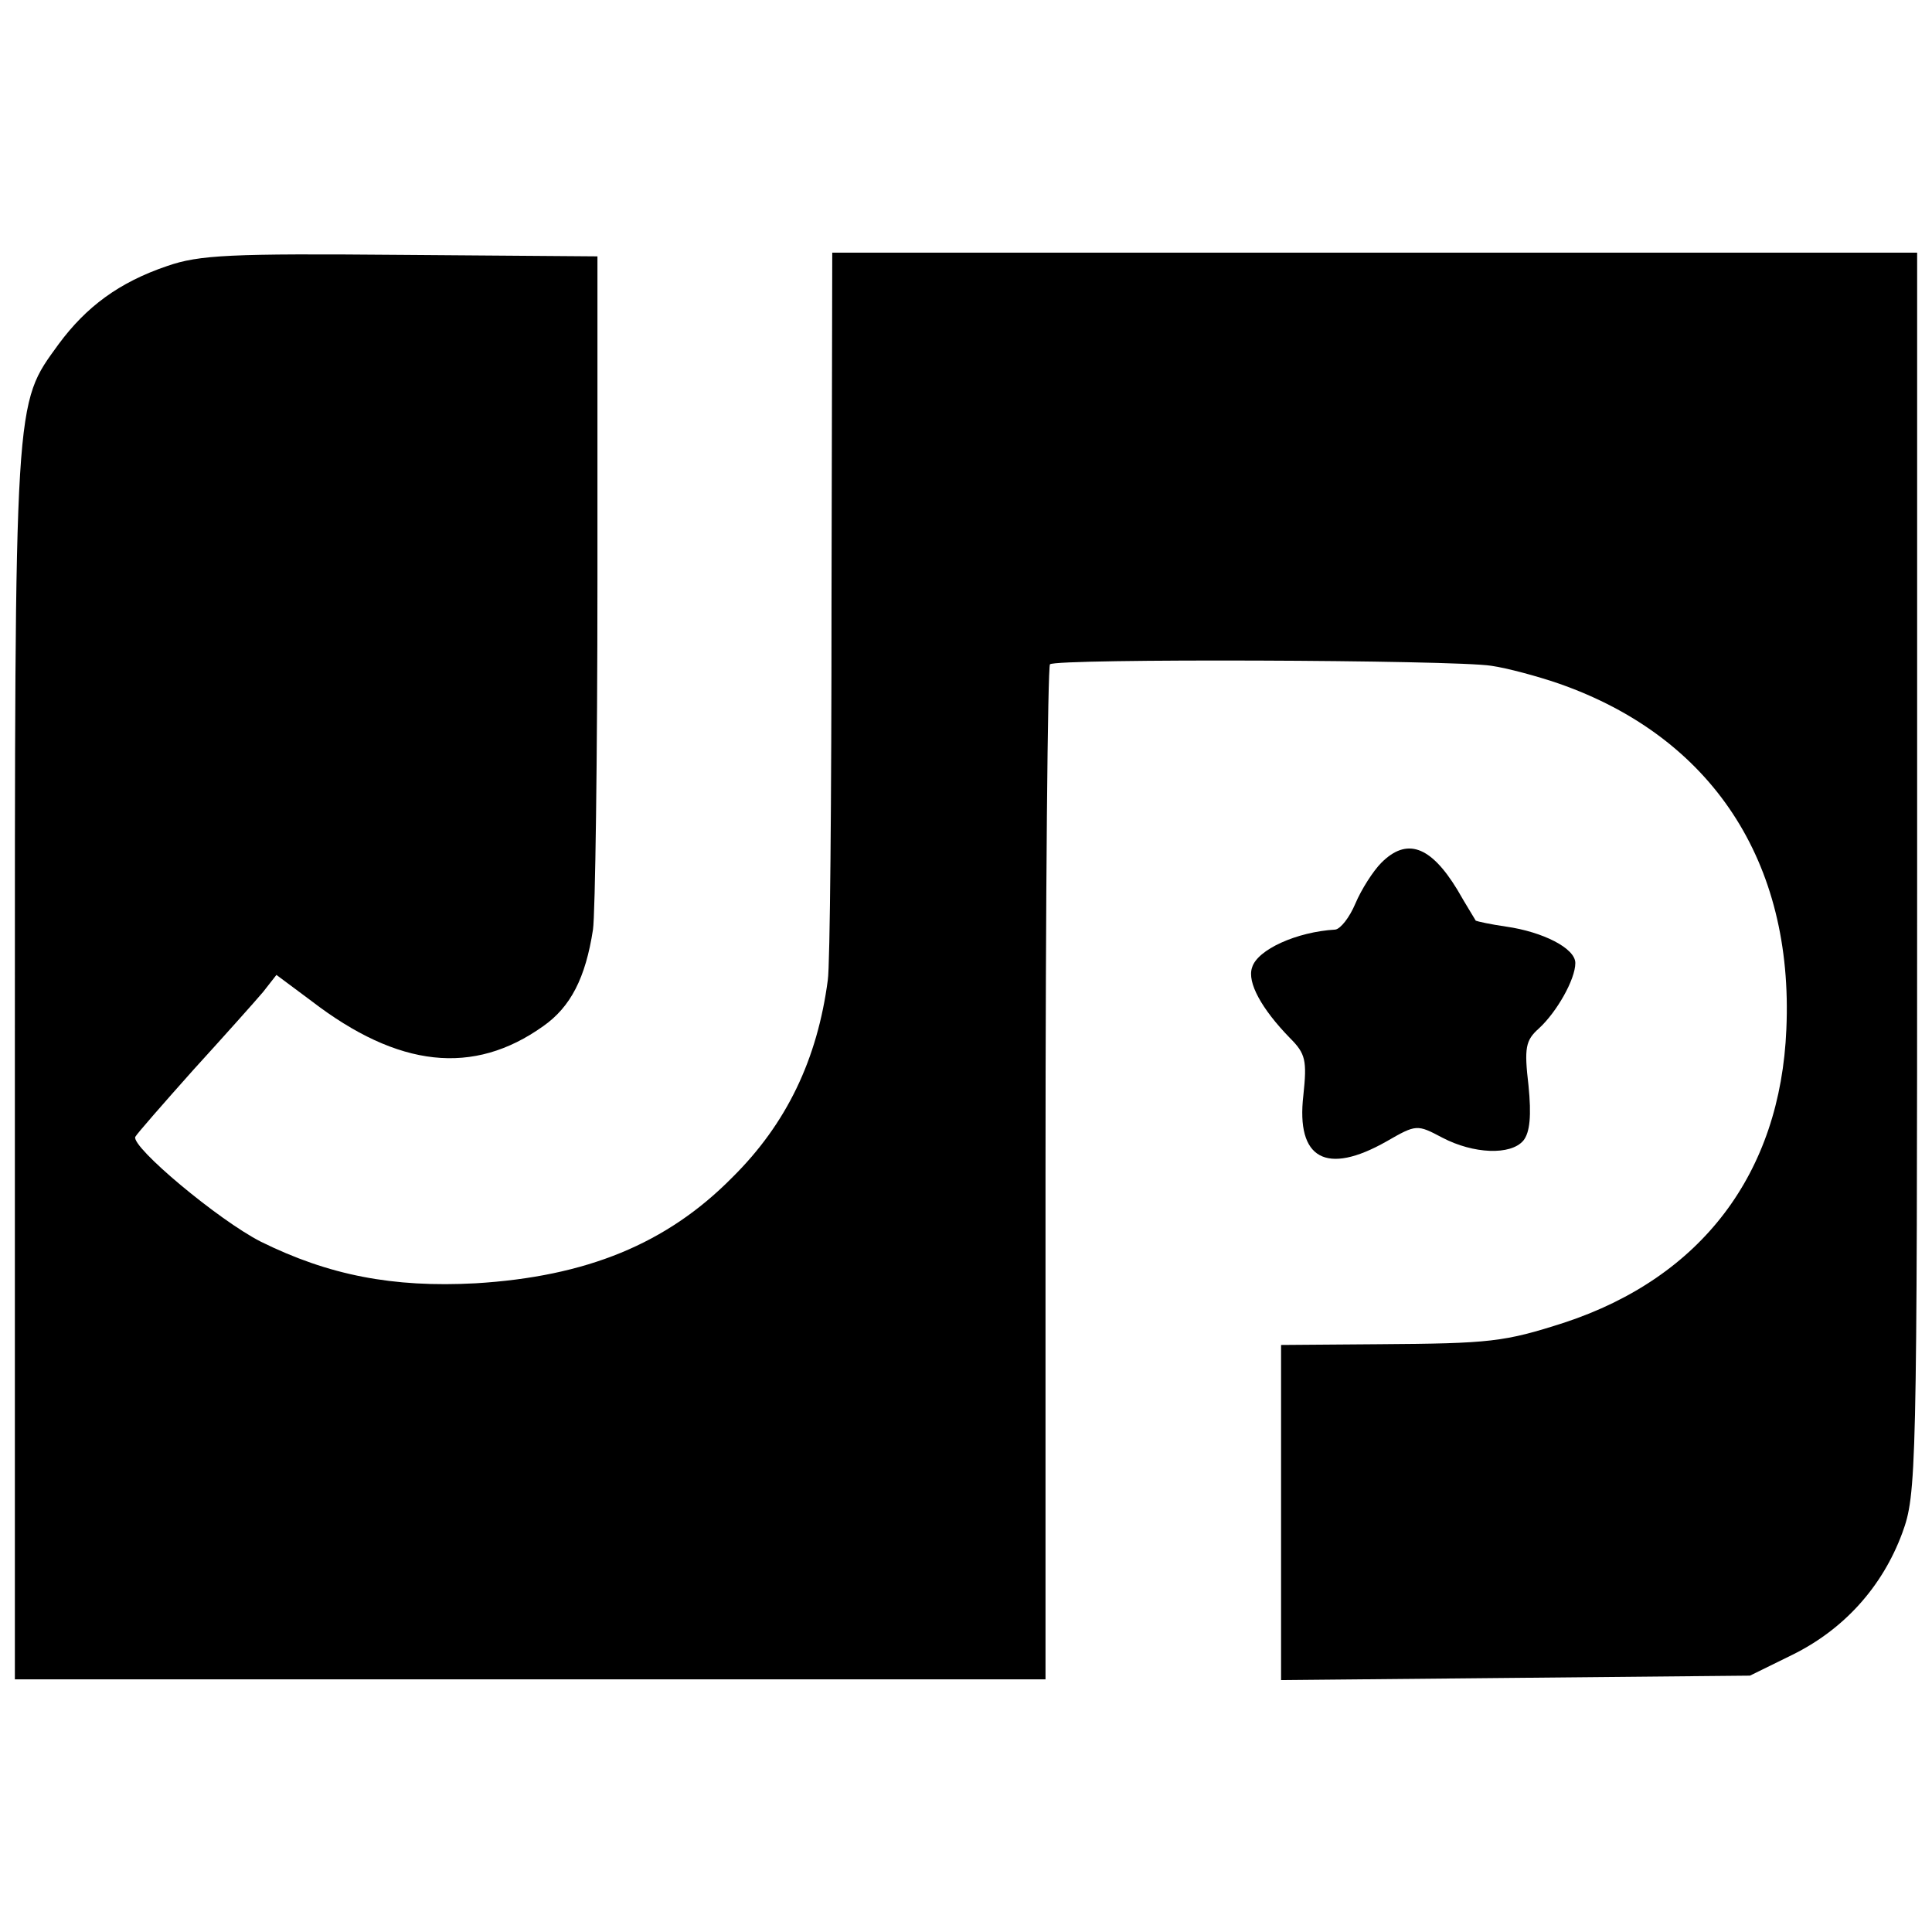
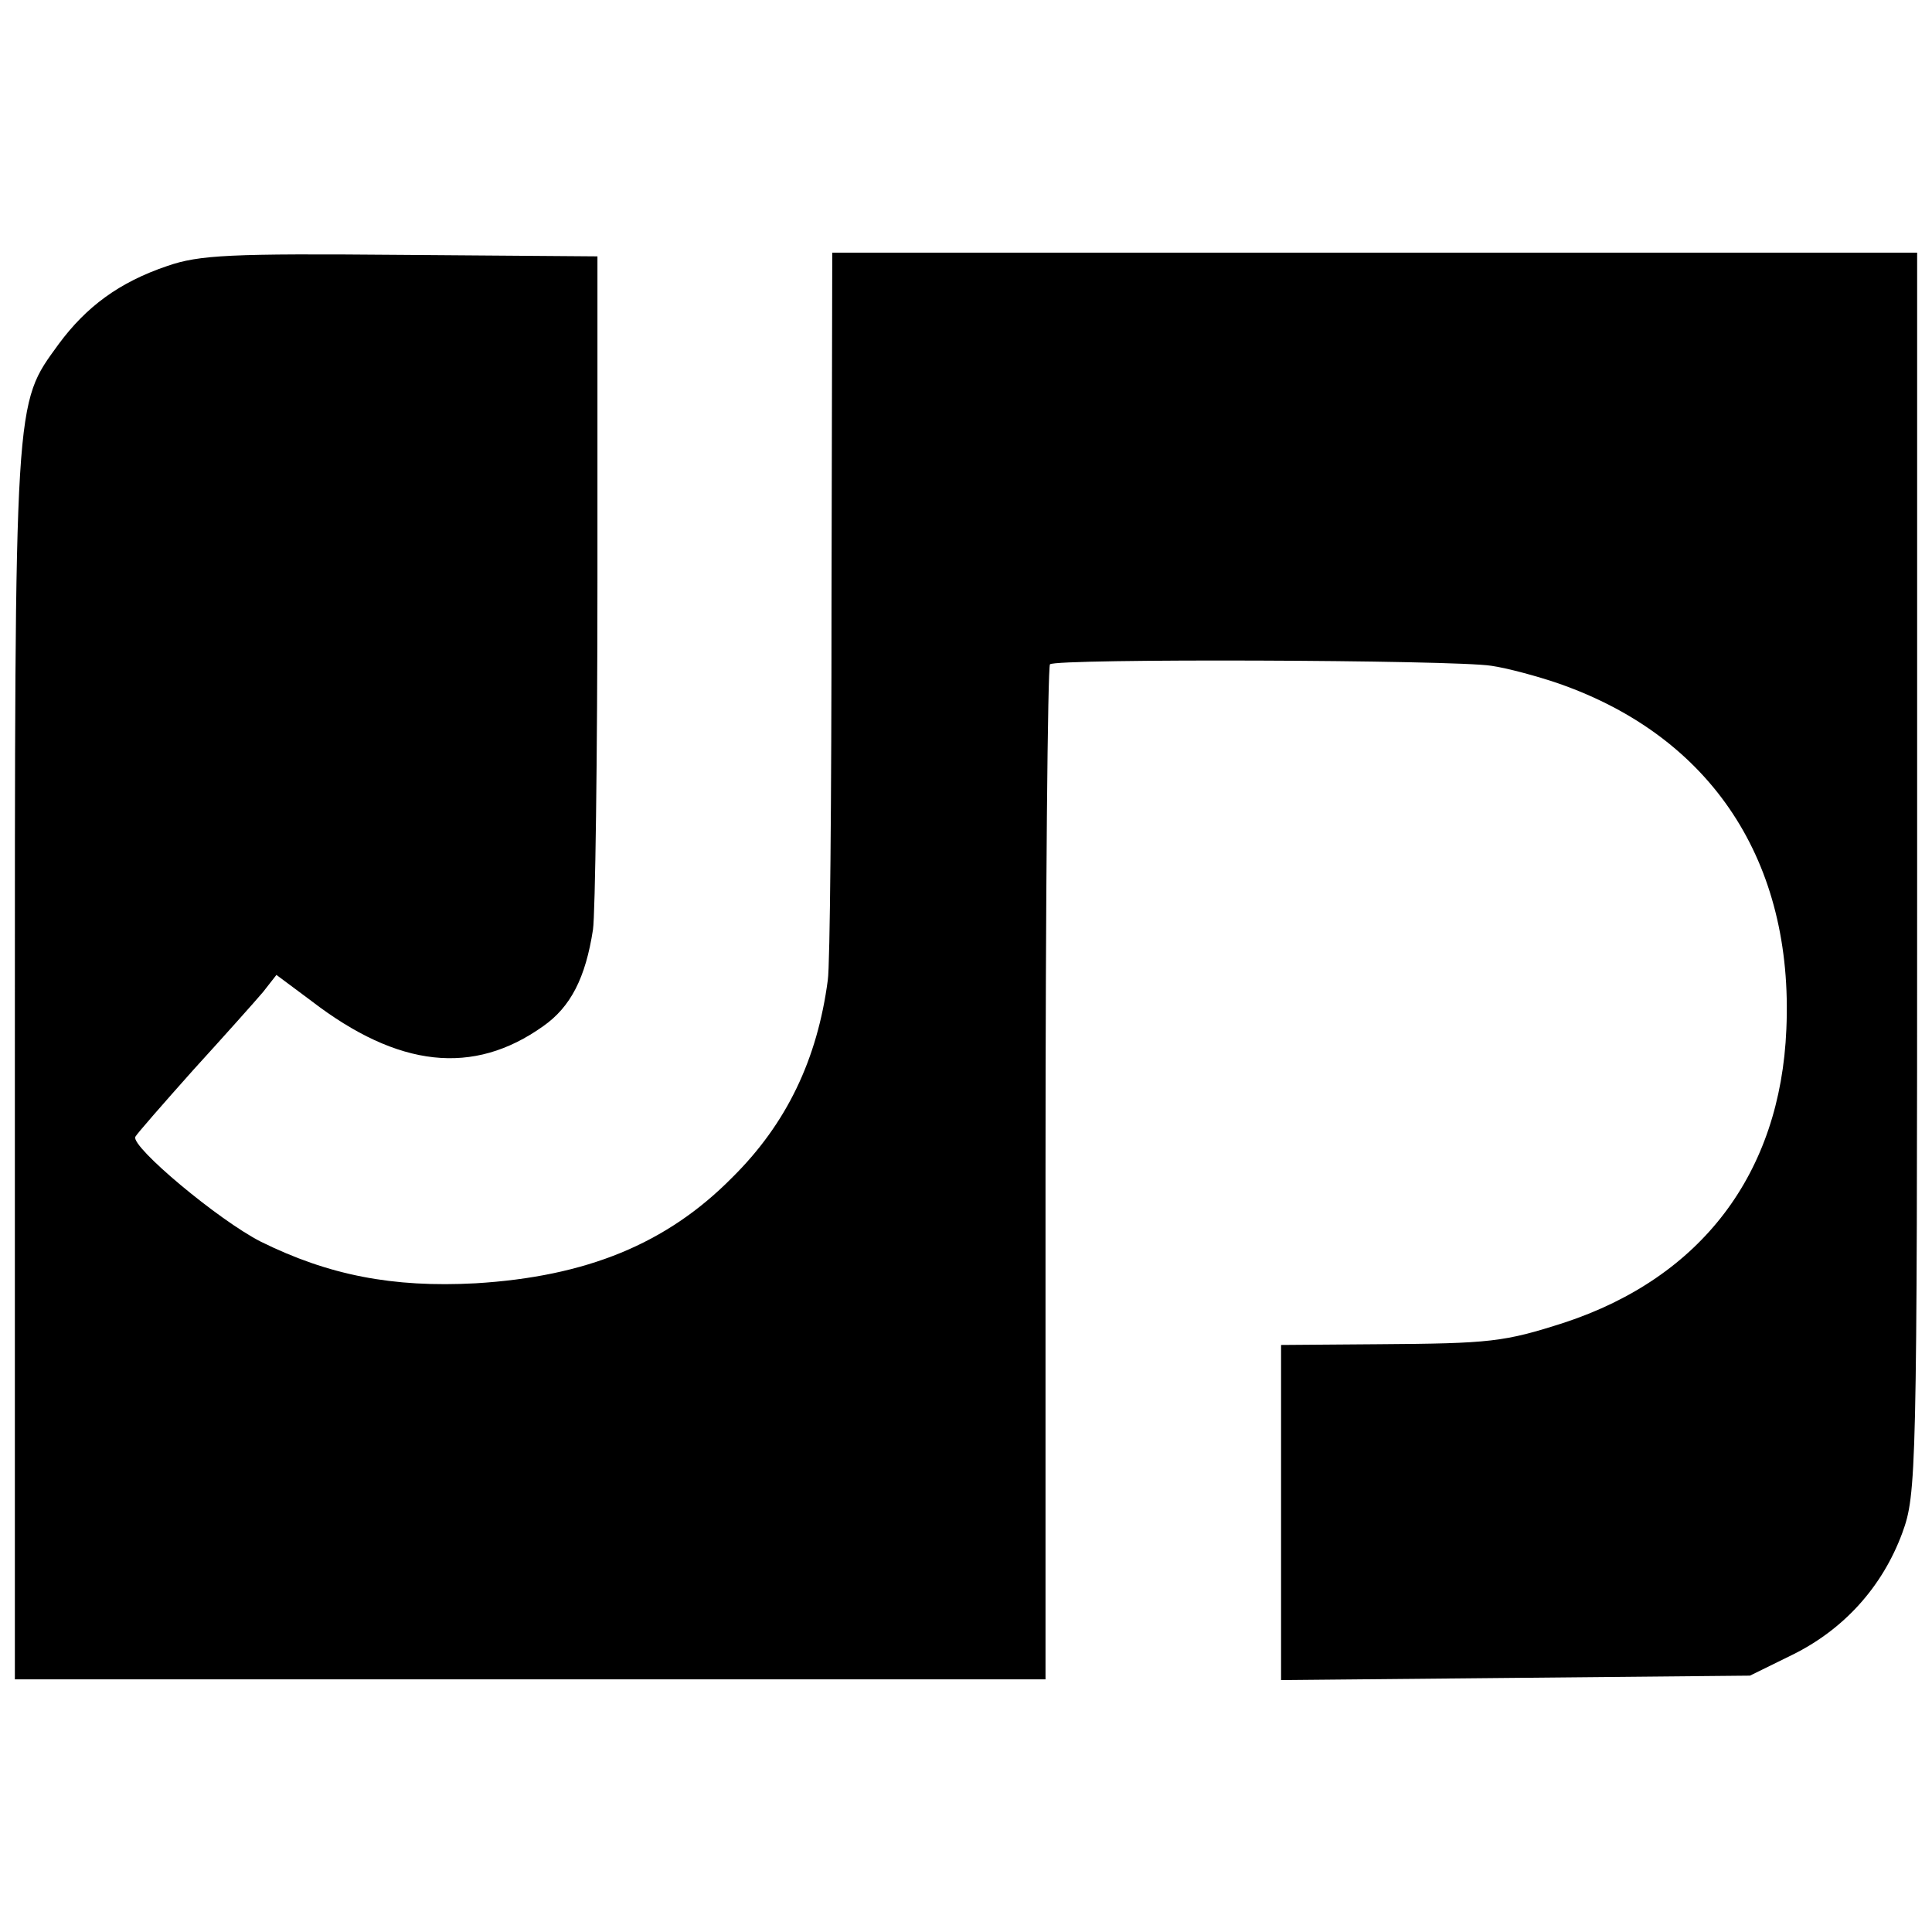
<svg xmlns="http://www.w3.org/2000/svg" version="1.0" width="260pt" height="260pt" viewBox="0 0 260 260" preserveAspectRatio="xMidYMid meet">
  <g transform="translate(0,260) scale(0.1,-0.1)" fill="#000000" stroke="none">
    <path d="M225 2242 c-65 -22 -109 -55 -146 -105 -60 -83 -59 -62 -59 -969 l0 -828 694 0 693 0 0 680 c0 375 3 683 6 686 8 8 544 6 594 -2 21 -3 62 -14 91 -24 206 -72 316 -240 306 -465 -8 -194 -114 -334 -299 -395 -81 -26 -99 -28 -250 -29 l-131 -1 0 -226 0 -225 316 3 315 3 57 28 c69 34 121 91 148 164 19 52 20 77 20 888 l0 835 -730 0 -730 0 -1 -472 c0 -260 -2 -488 -5 -507 -14 -106 -55 -193 -129 -266 -88 -89 -196 -133 -345 -142 -112 -6 -198 11 -289 56 -57 29 -174 127 -169 141 2 4 37 44 78 90 41 45 83 92 94 105 l18 23 47 -35 c117 -90 218 -101 312 -34 37 26 57 65 67 130 3 20 6 232 6 471 l0 435 -264 2 c-230 2 -272 0 -315 -15z" />
-     <path d="M1859 1439 c-11 -11 -27 -36 -35 -55 -8 -19 -20 -34 -27 -35 -52 -3 -105 -27 -112 -51 -7 -20 13 -56 51 -95 21 -21 23 -30 18 -77 -10 -86 31 -108 112 -62 40 23 41 23 75 5 42 -22 92 -24 109 -4 9 11 11 34 7 74 -6 51 -4 61 14 77 24 22 49 66 49 88 0 20 -44 42 -93 49 -21 3 -39 7 -41 8 -1 2 -13 21 -25 42 -36 59 -68 70 -102 36z" />
  </g>
</svg>